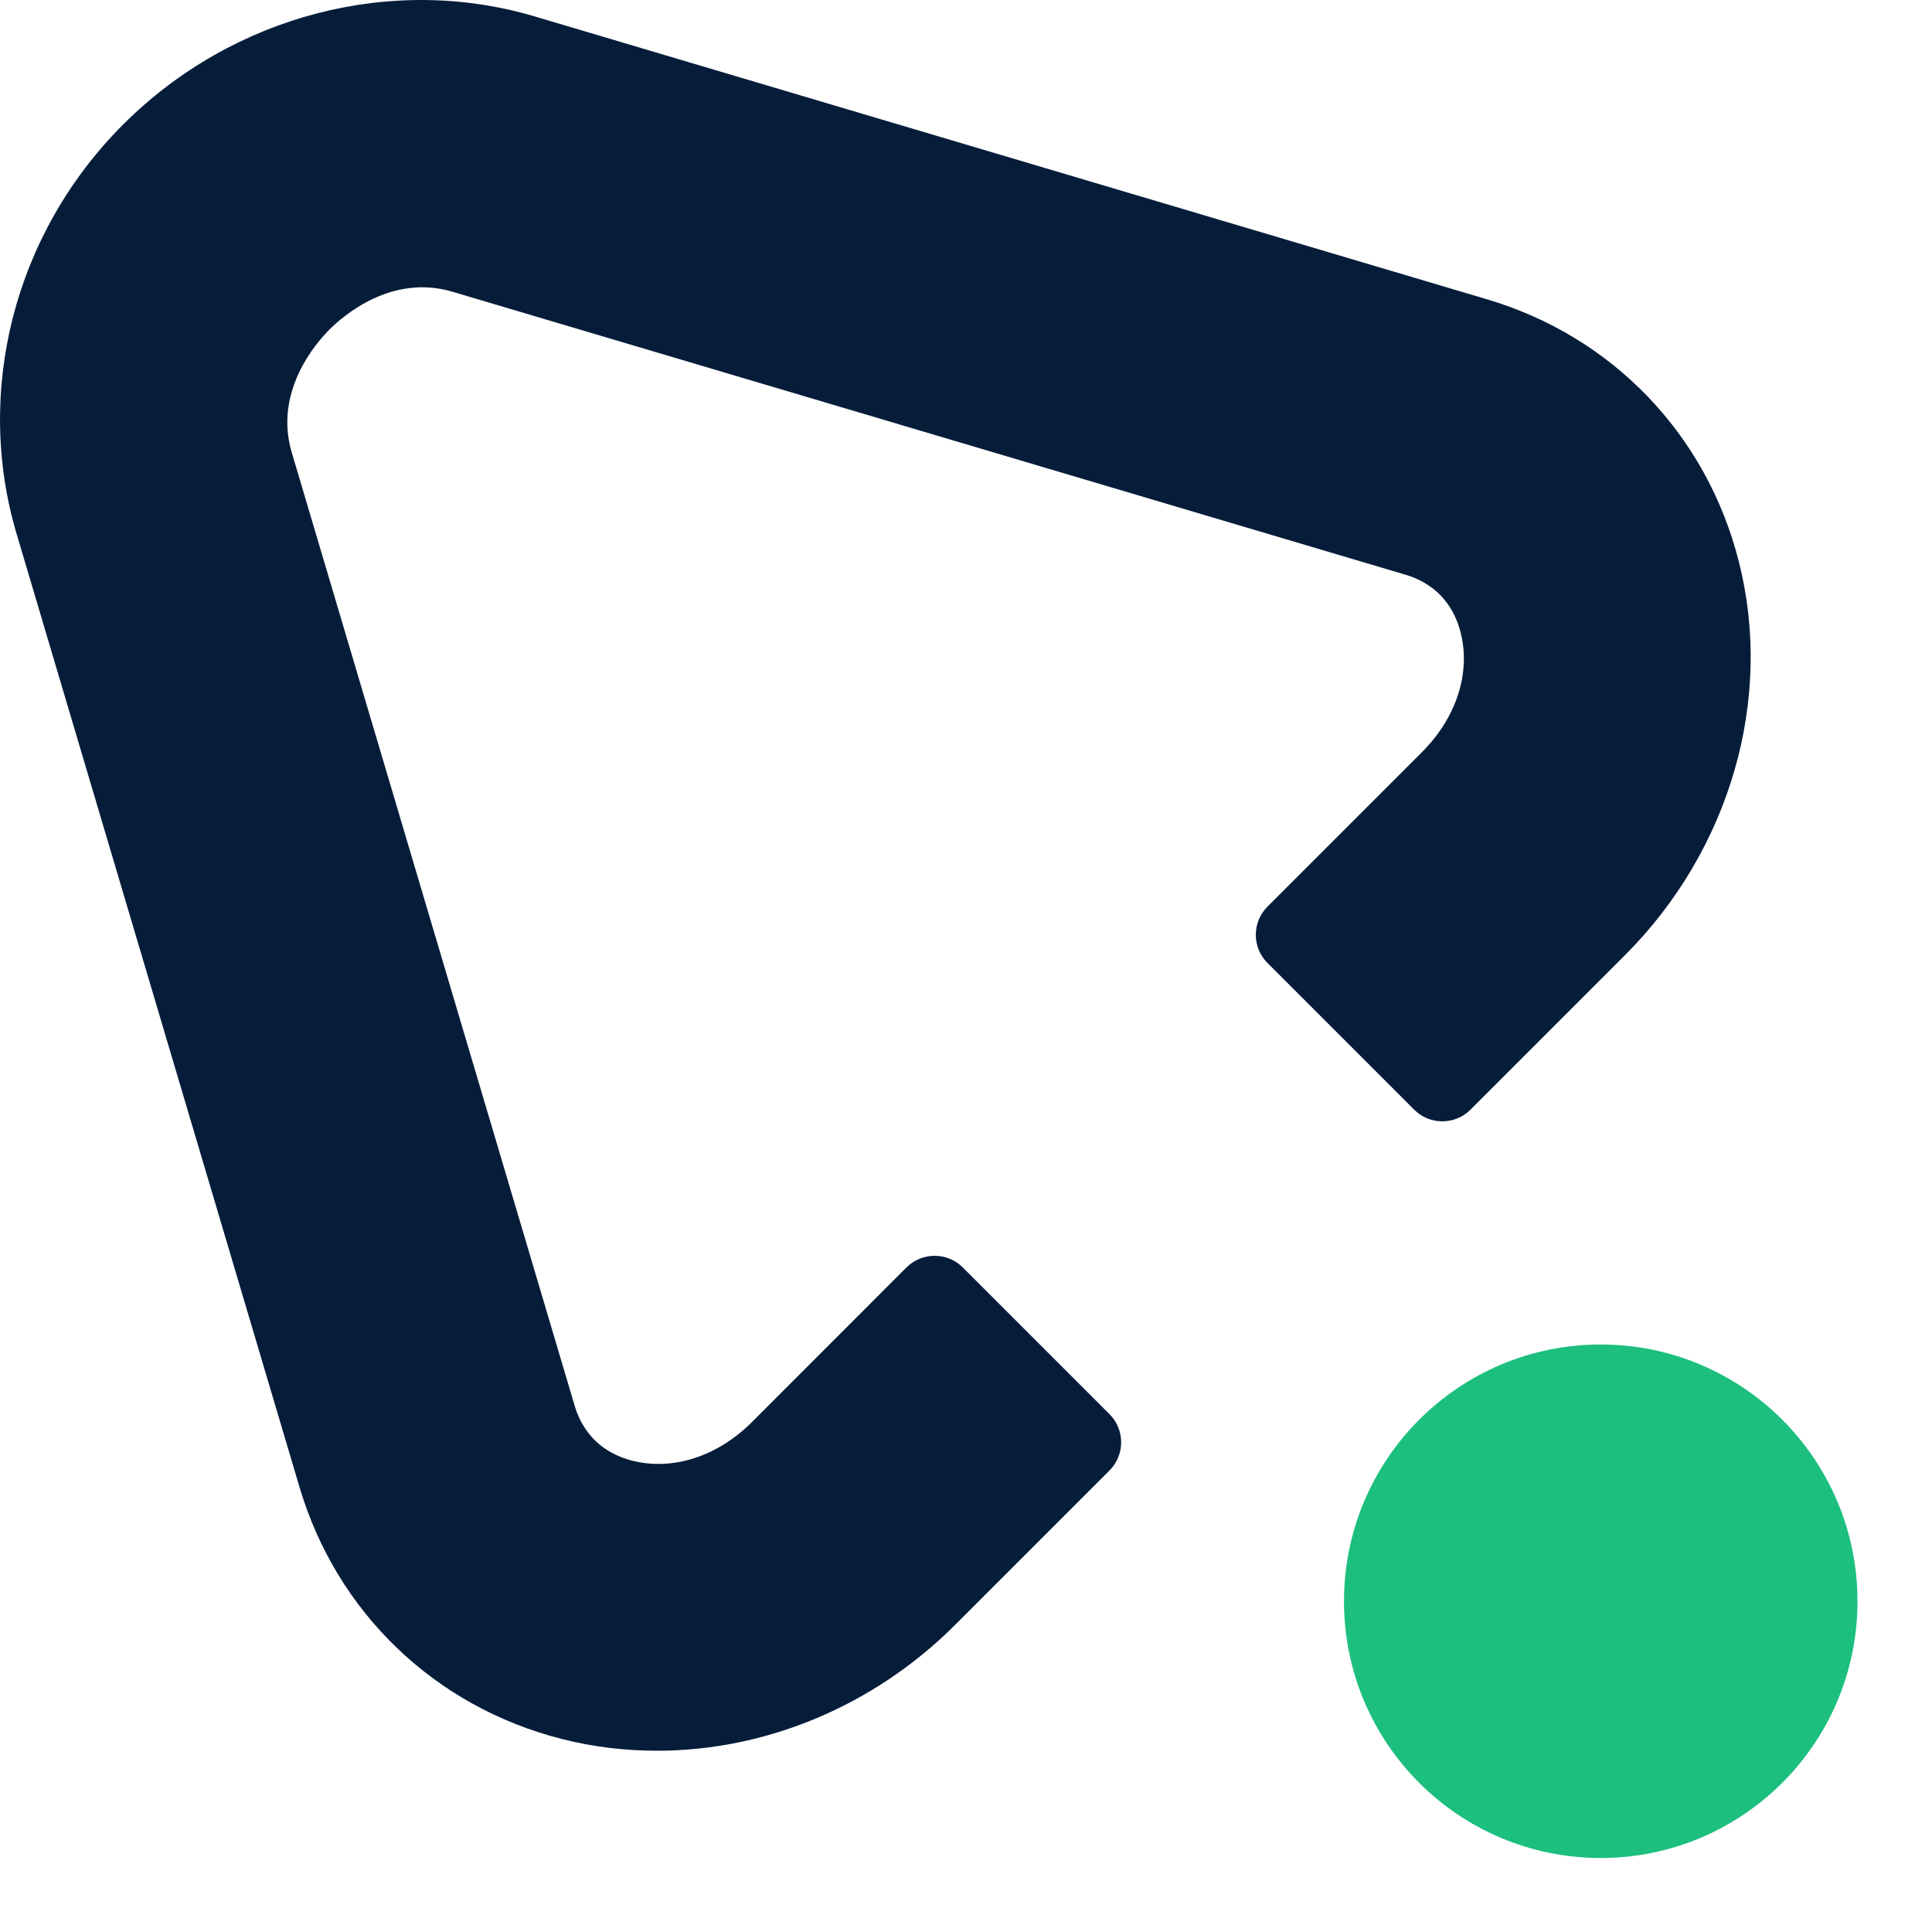
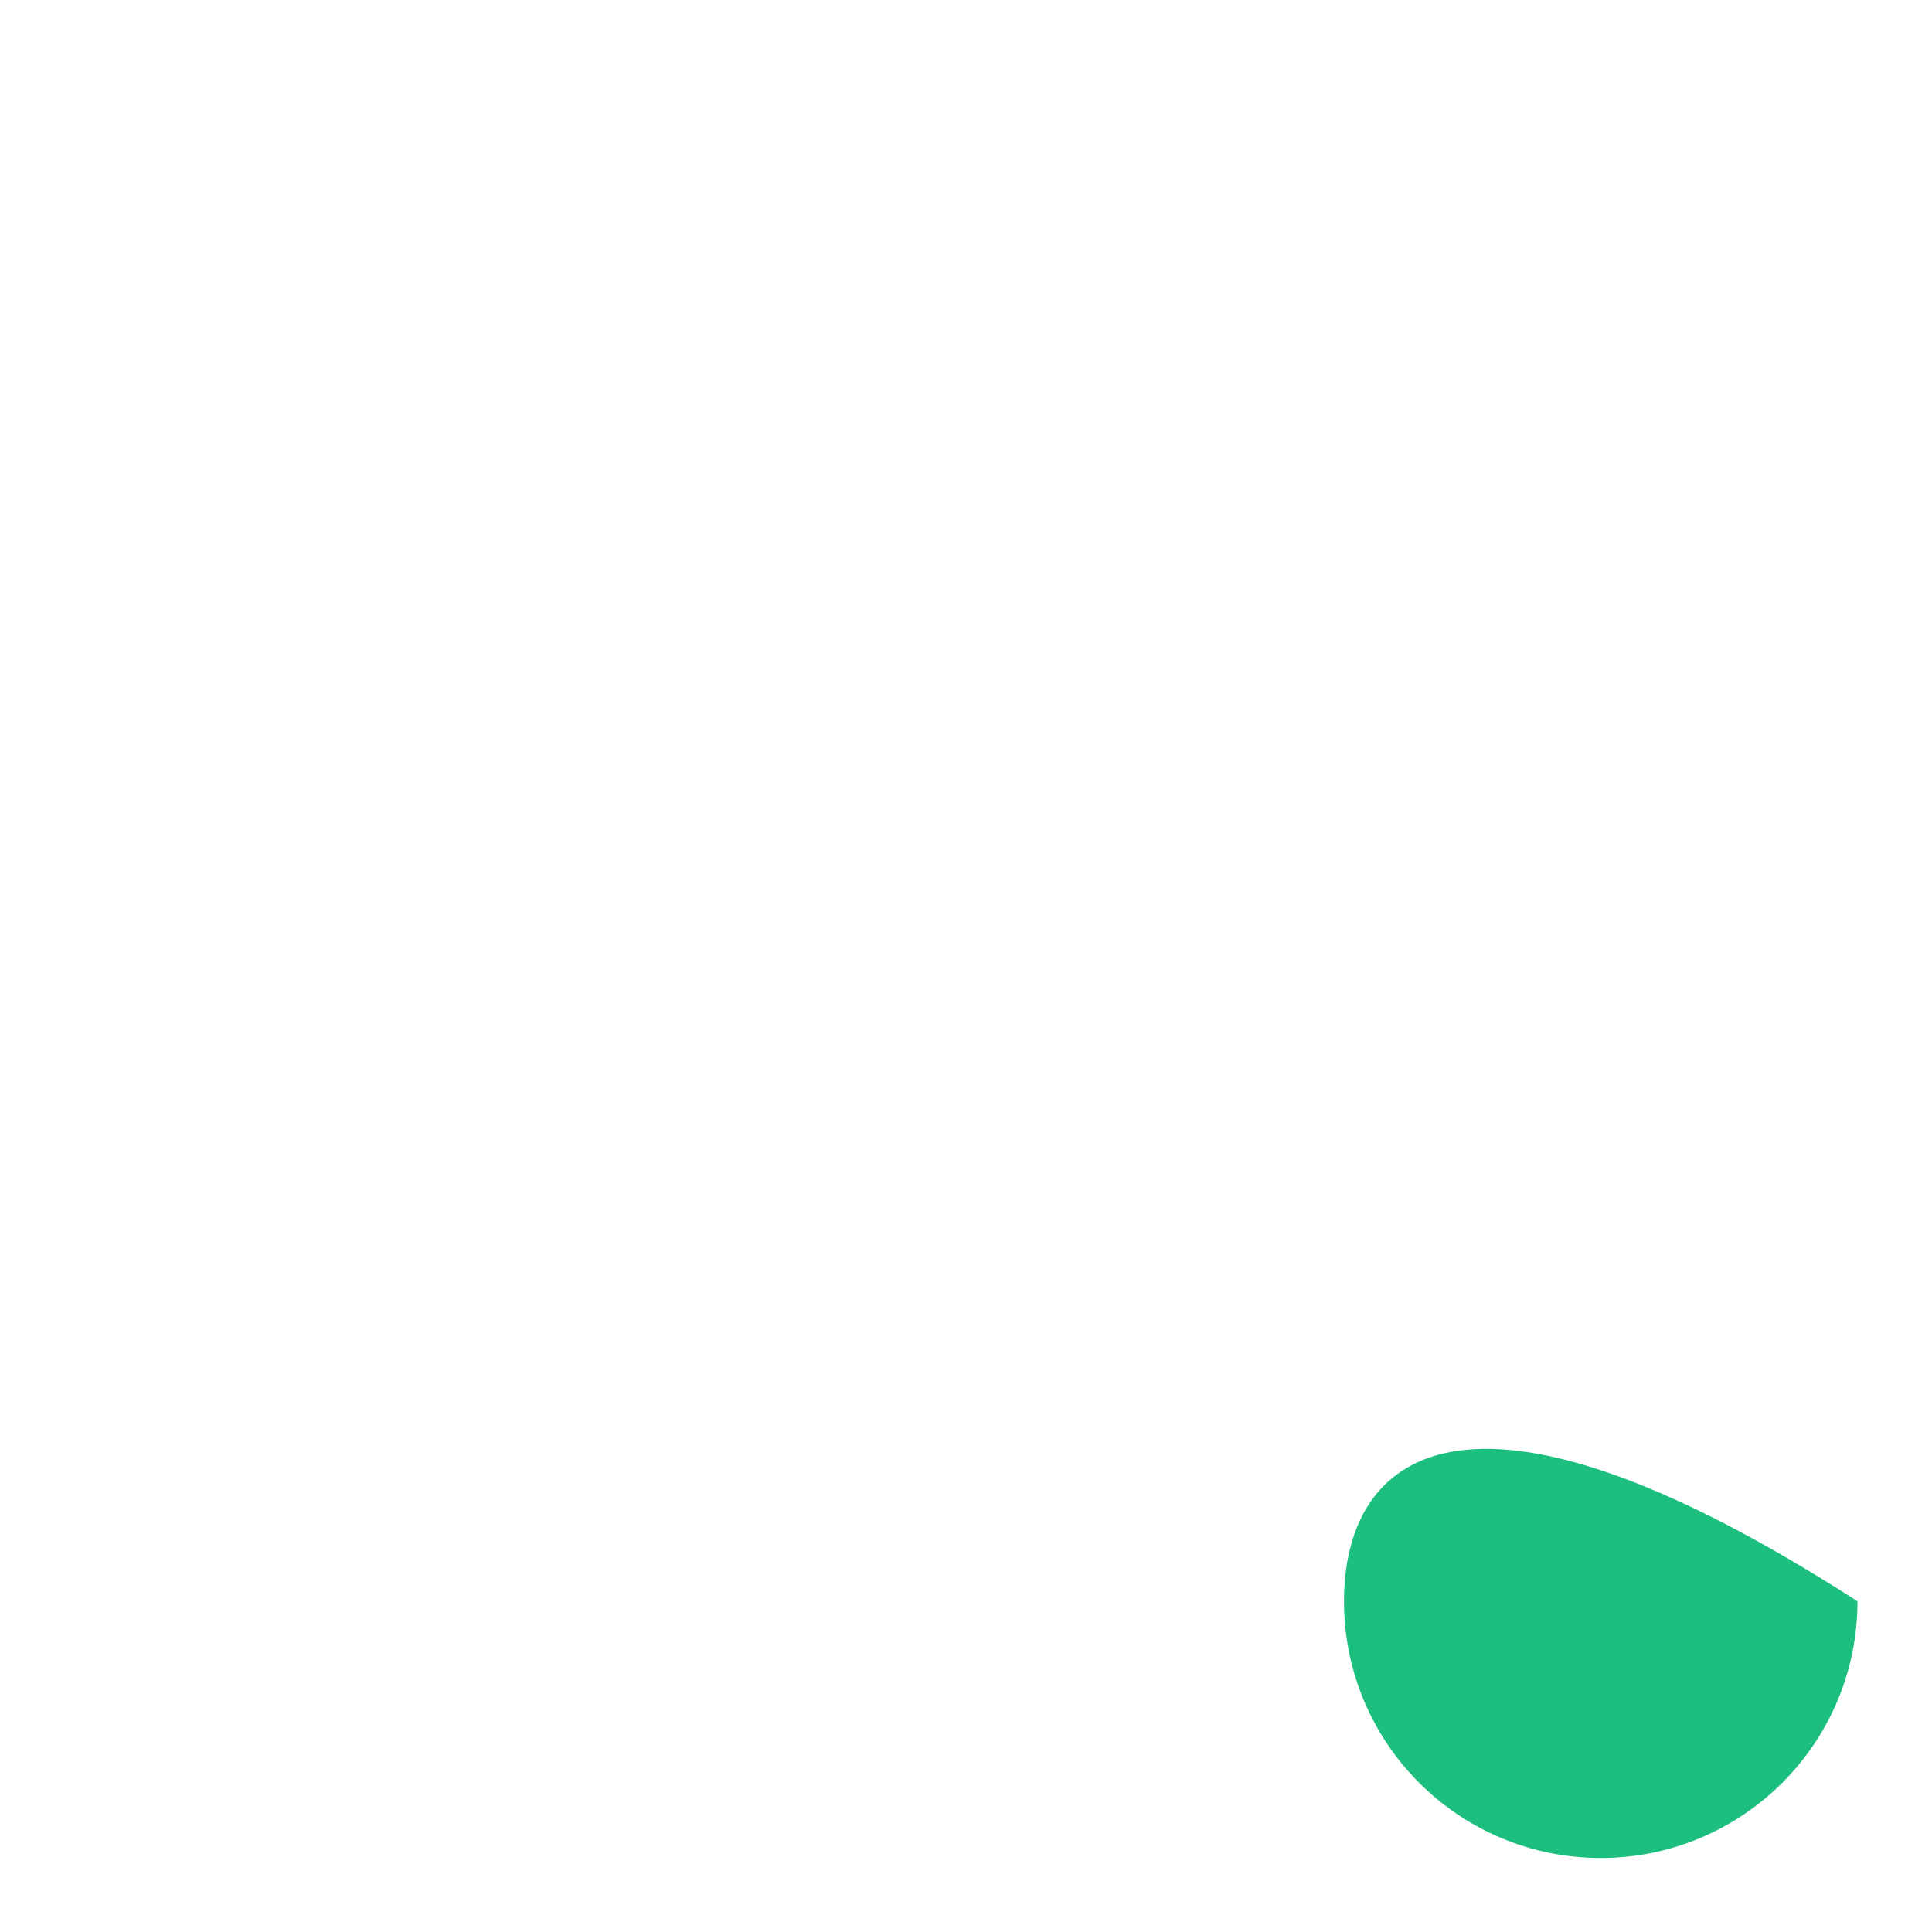
<svg xmlns="http://www.w3.org/2000/svg" width="23" height="23" viewBox="0 0 23 23" fill="none">
  <g id="Group 360135">
-     <path id="Vector" d="M17.702 3.563L6.36 0.194C4.674 -0.306 2.776 0.174 1.467 1.481C0.158 2.79 -0.303 4.671 0.198 6.357L3.565 17.702C4.008 19.197 5.176 20.318 6.688 20.702C7.06 20.797 7.44 20.842 7.821 20.842C9.112 20.843 10.402 20.312 11.368 19.346L13.209 17.505C13.393 17.32 13.393 17.02 13.209 16.836L11.461 15.088C11.277 14.904 10.977 14.904 10.792 15.088L8.952 16.929C8.541 17.34 8.009 17.511 7.526 17.389C7.284 17.327 6.968 17.163 6.84 16.731L3.473 5.386C3.258 4.66 3.762 4.083 3.923 3.922C4.082 3.763 4.66 3.257 5.386 3.473L16.729 6.841C17.162 6.97 17.326 7.285 17.388 7.528C17.511 8.01 17.339 8.543 16.929 8.953L15.088 10.794C14.904 10.979 14.904 11.279 15.088 11.463L16.836 13.211C17.02 13.395 17.32 13.395 17.505 13.211L19.346 11.37C20.596 10.119 21.116 8.324 20.701 6.688C20.318 5.174 19.197 4.006 17.702 3.563Z" fill="#061D3A" />
-     <path id="Vector_2" d="M19.056 22.119C20.744 22.119 22.113 20.751 22.113 19.063C22.113 17.375 20.744 16.006 19.056 16.006C17.368 16.006 16 17.375 16 19.063C16 20.751 17.368 22.119 19.056 22.119Z" fill="#1CBF7E" />
+     <path id="Vector_2" d="M19.056 22.119C20.744 22.119 22.113 20.751 22.113 19.063C17.368 16.006 16 17.375 16 19.063C16 20.751 17.368 22.119 19.056 22.119Z" fill="#1CBF7E" />
  </g>
</svg>